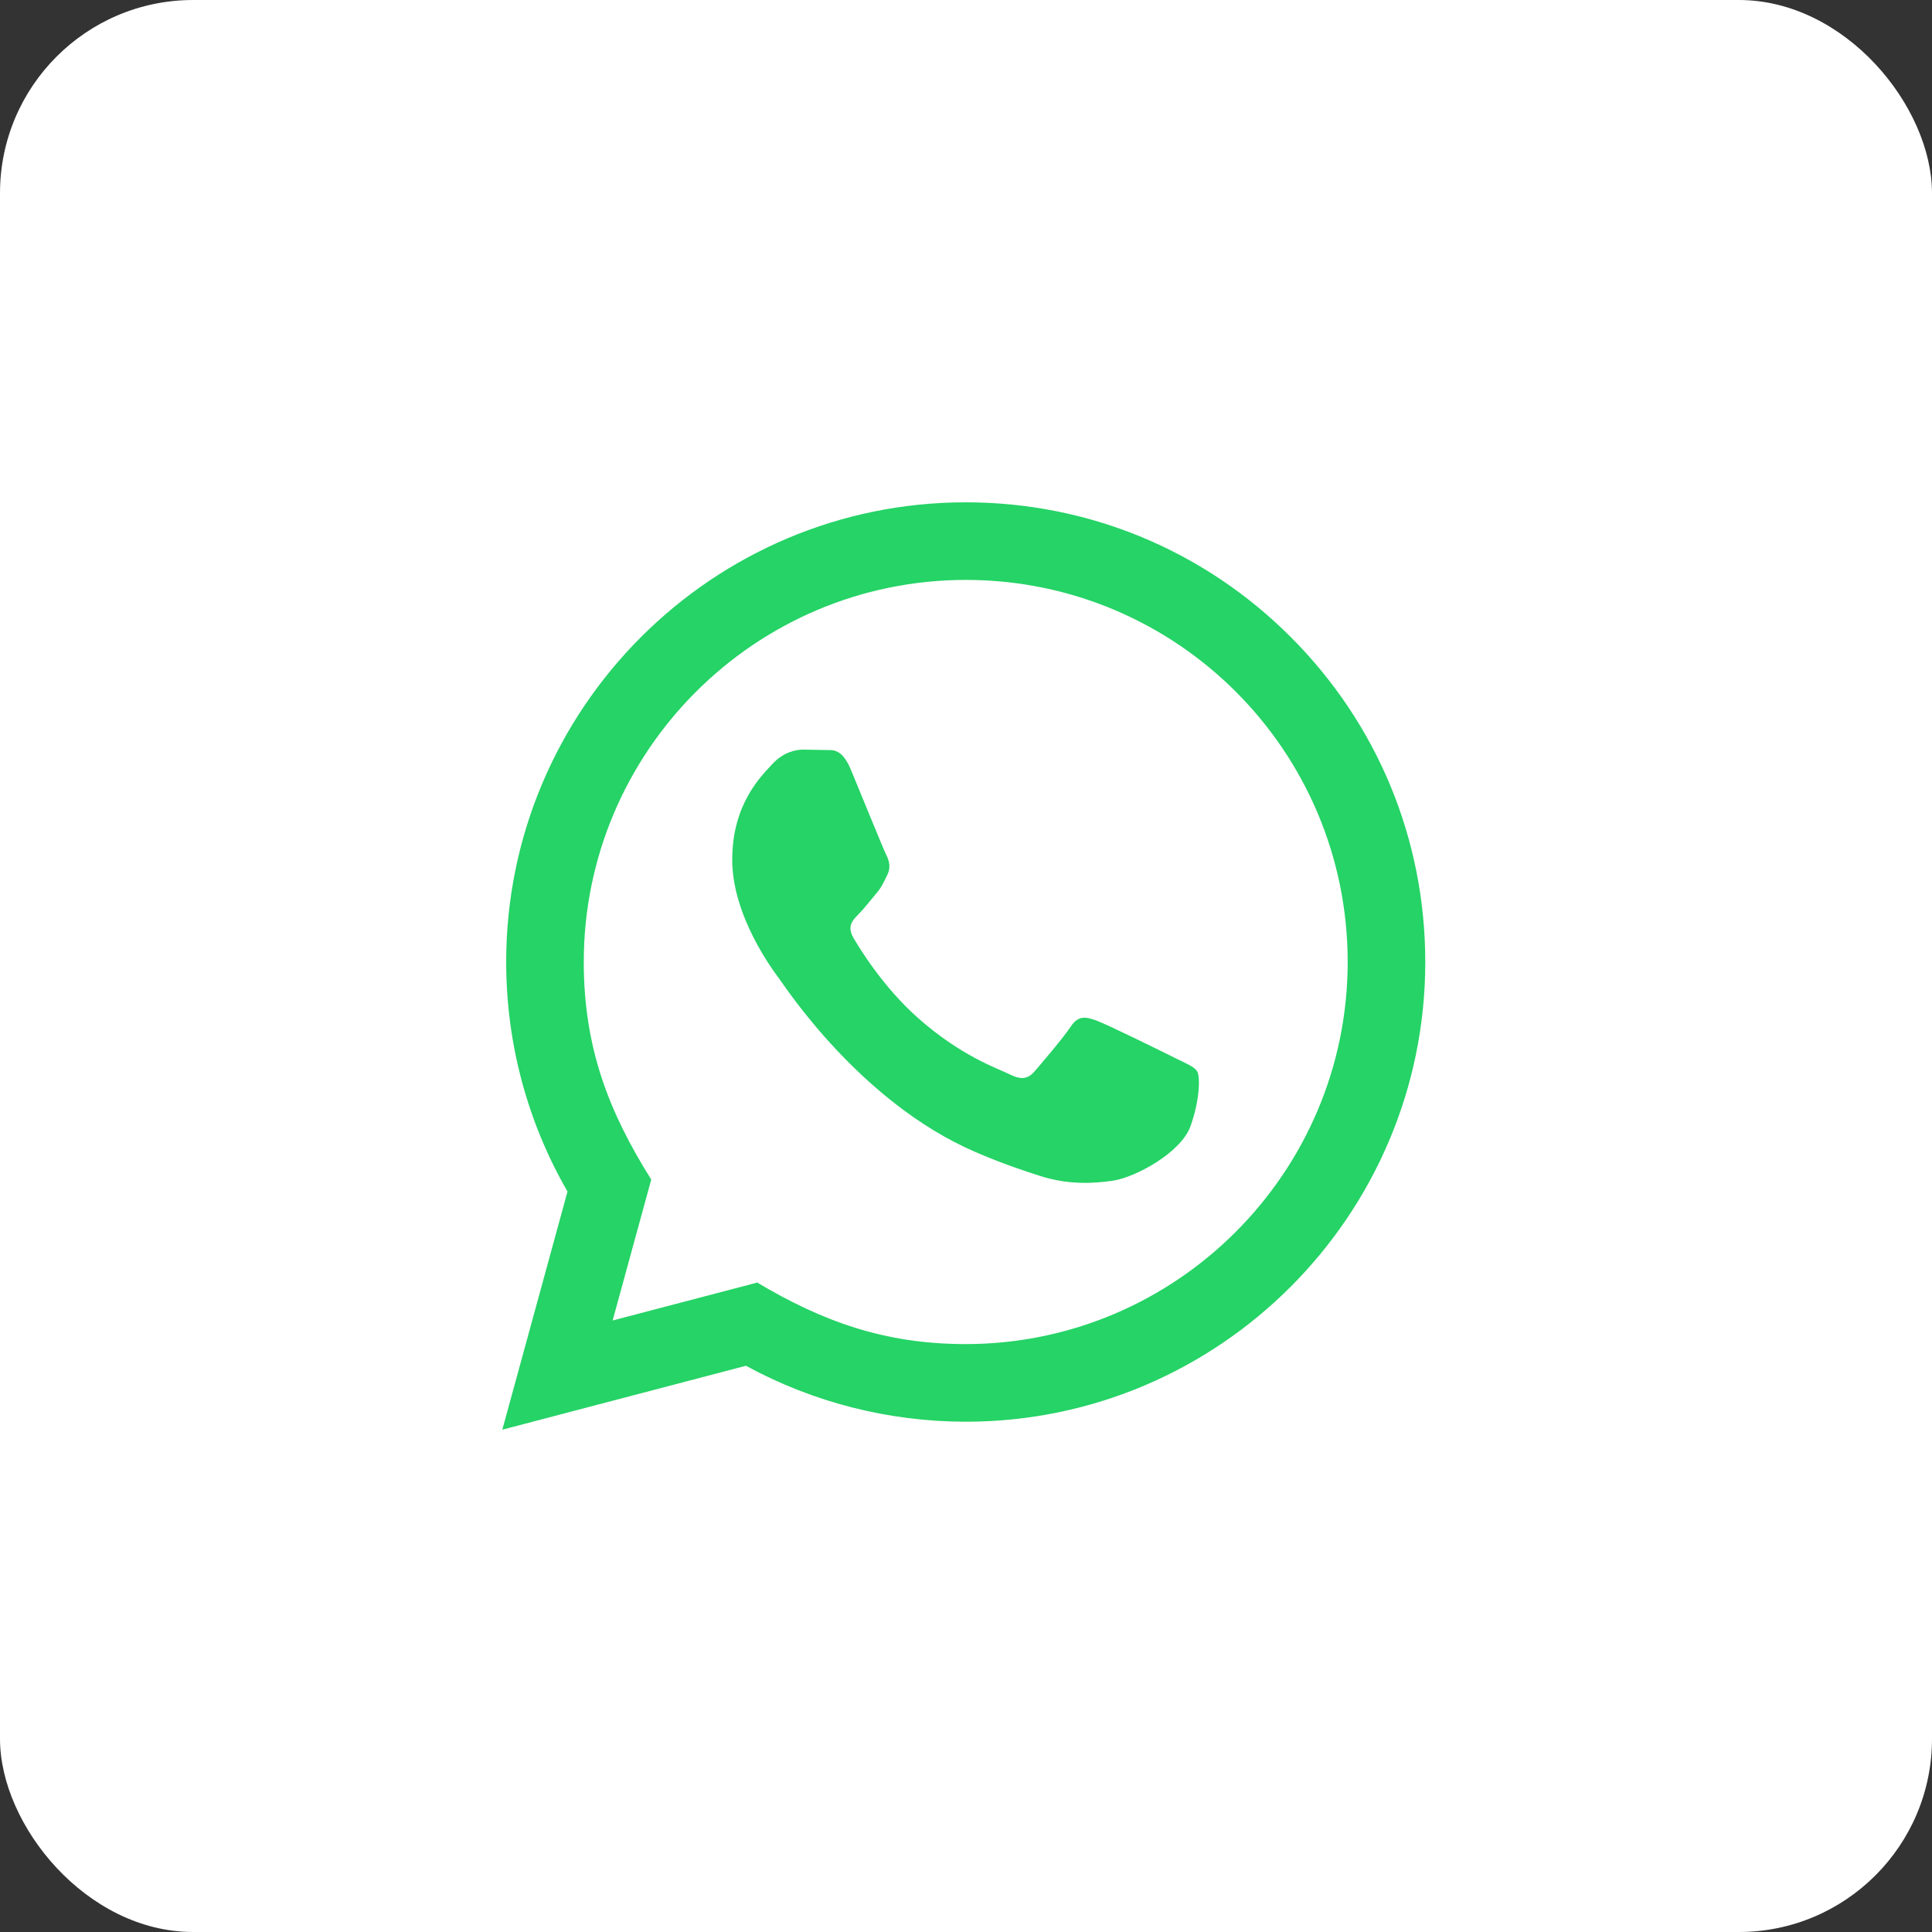
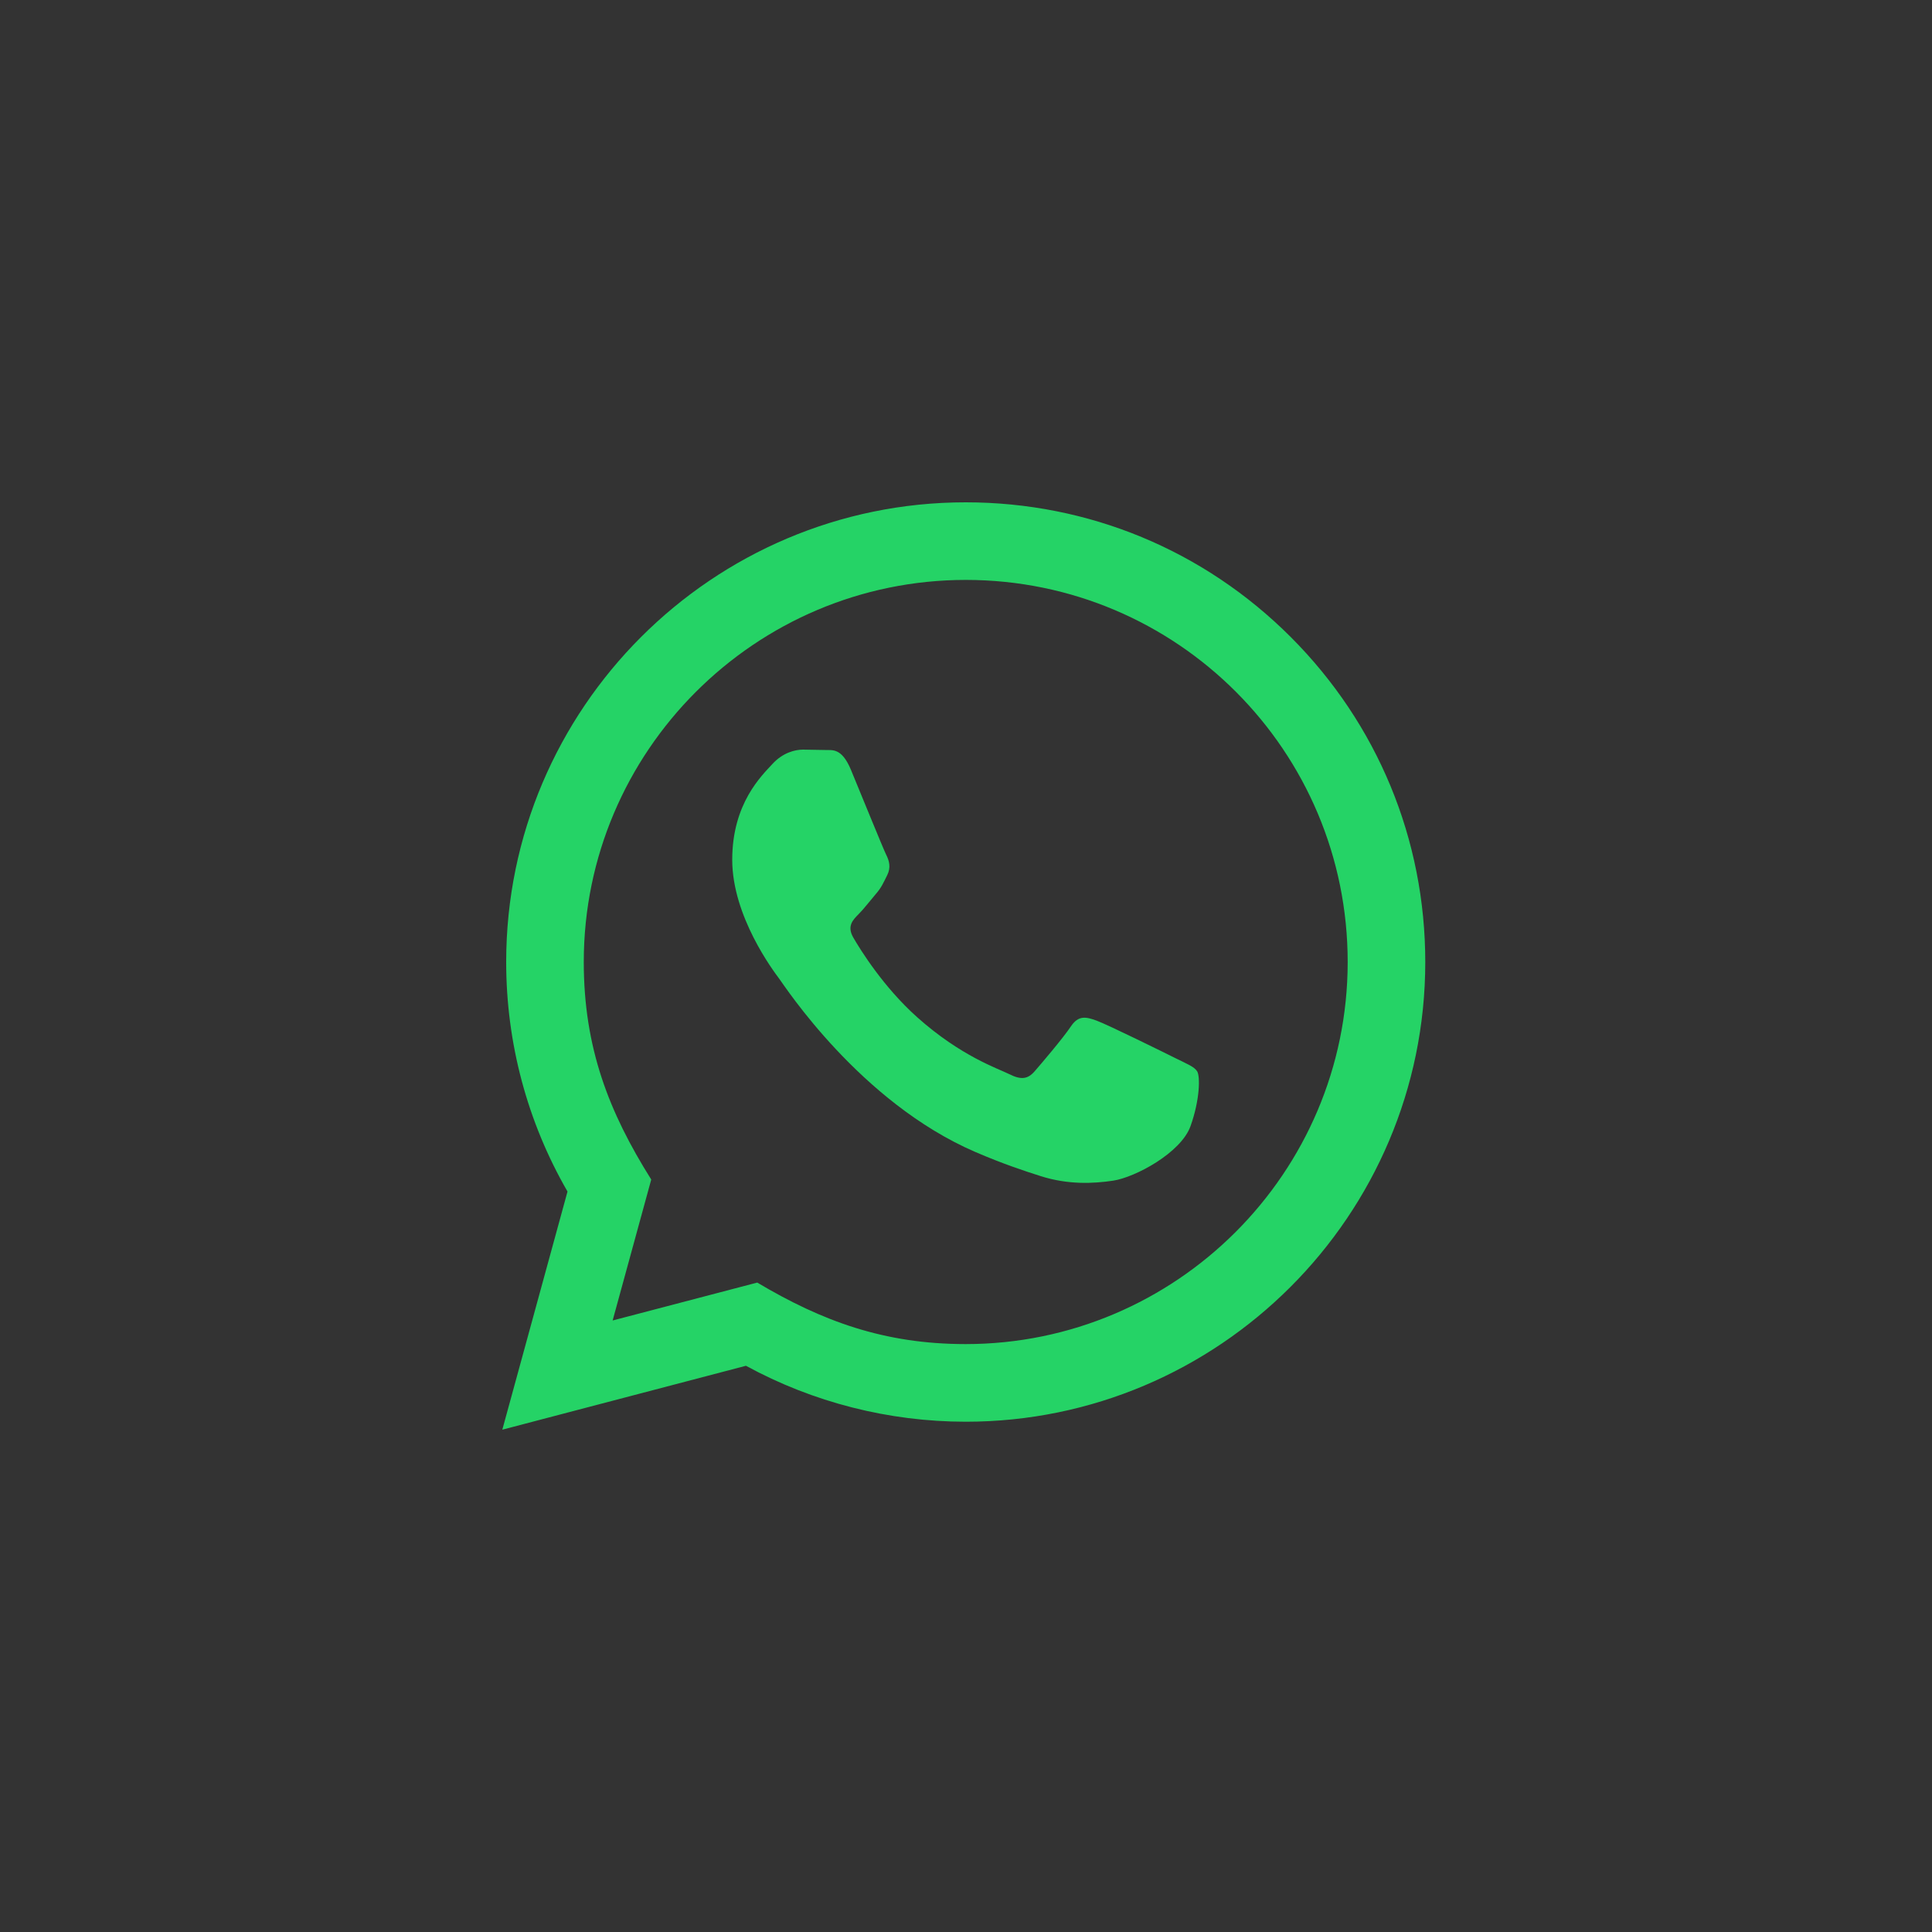
<svg xmlns="http://www.w3.org/2000/svg" width="50" height="50" viewBox="0 0 50 50" fill="none">
  <rect x="0" y="0" width="50" height="50" fill="#333333" stroke="none" />
-   <rect width="50" height="50" rx="5" fill="white" />
  <path d="M13 37L14.687 30.837C13.646 29.033 13.099 26.988 13.1 24.891C13.103 18.335 18.438 13 24.993 13C28.174 13.001 31.16 14.24 33.406 16.488C35.651 18.736 36.887 21.724 36.886 24.902C36.883 31.459 31.548 36.794 24.993 36.794C23.003 36.793 21.042 36.294 19.305 35.346L13 37ZM19.597 33.193C21.273 34.188 22.873 34.784 24.989 34.785C30.437 34.785 34.875 30.351 34.878 24.9C34.88 19.438 30.463 15.01 24.997 15.008C19.545 15.008 15.11 19.442 15.108 24.892C15.107 27.117 15.759 28.783 16.854 30.526L15.855 34.174L19.597 33.193ZM30.984 27.729C30.91 27.605 30.712 27.531 30.414 27.382C30.117 27.233 28.656 26.514 28.383 26.415C28.111 26.316 27.913 26.266 27.714 26.564C27.516 26.861 26.946 27.531 26.773 27.729C26.6 27.927 26.426 27.952 26.129 27.803C25.832 27.654 24.874 27.341 23.739 26.328C22.856 25.54 22.259 24.567 22.086 24.269C21.913 23.972 22.068 23.811 22.216 23.663C22.35 23.53 22.513 23.316 22.662 23.142C22.813 22.97 22.862 22.846 22.962 22.647C23.061 22.449 23.012 22.275 22.937 22.126C22.862 21.978 22.268 20.515 22.021 19.92C21.779 19.341 21.534 19.419 21.352 19.41L20.782 19.4C20.584 19.4 20.262 19.474 19.99 19.772C19.718 20.07 18.95 20.788 18.95 22.251C18.95 23.714 20.015 25.127 20.163 25.325C20.312 25.523 22.258 28.525 25.239 29.812C25.948 30.118 26.502 30.301 26.933 30.438C27.645 30.664 28.293 30.632 28.805 30.556C29.376 30.471 30.563 29.837 30.811 29.143C31.059 28.448 31.059 27.853 30.984 27.729Z" fill="#25D366" />
</svg>